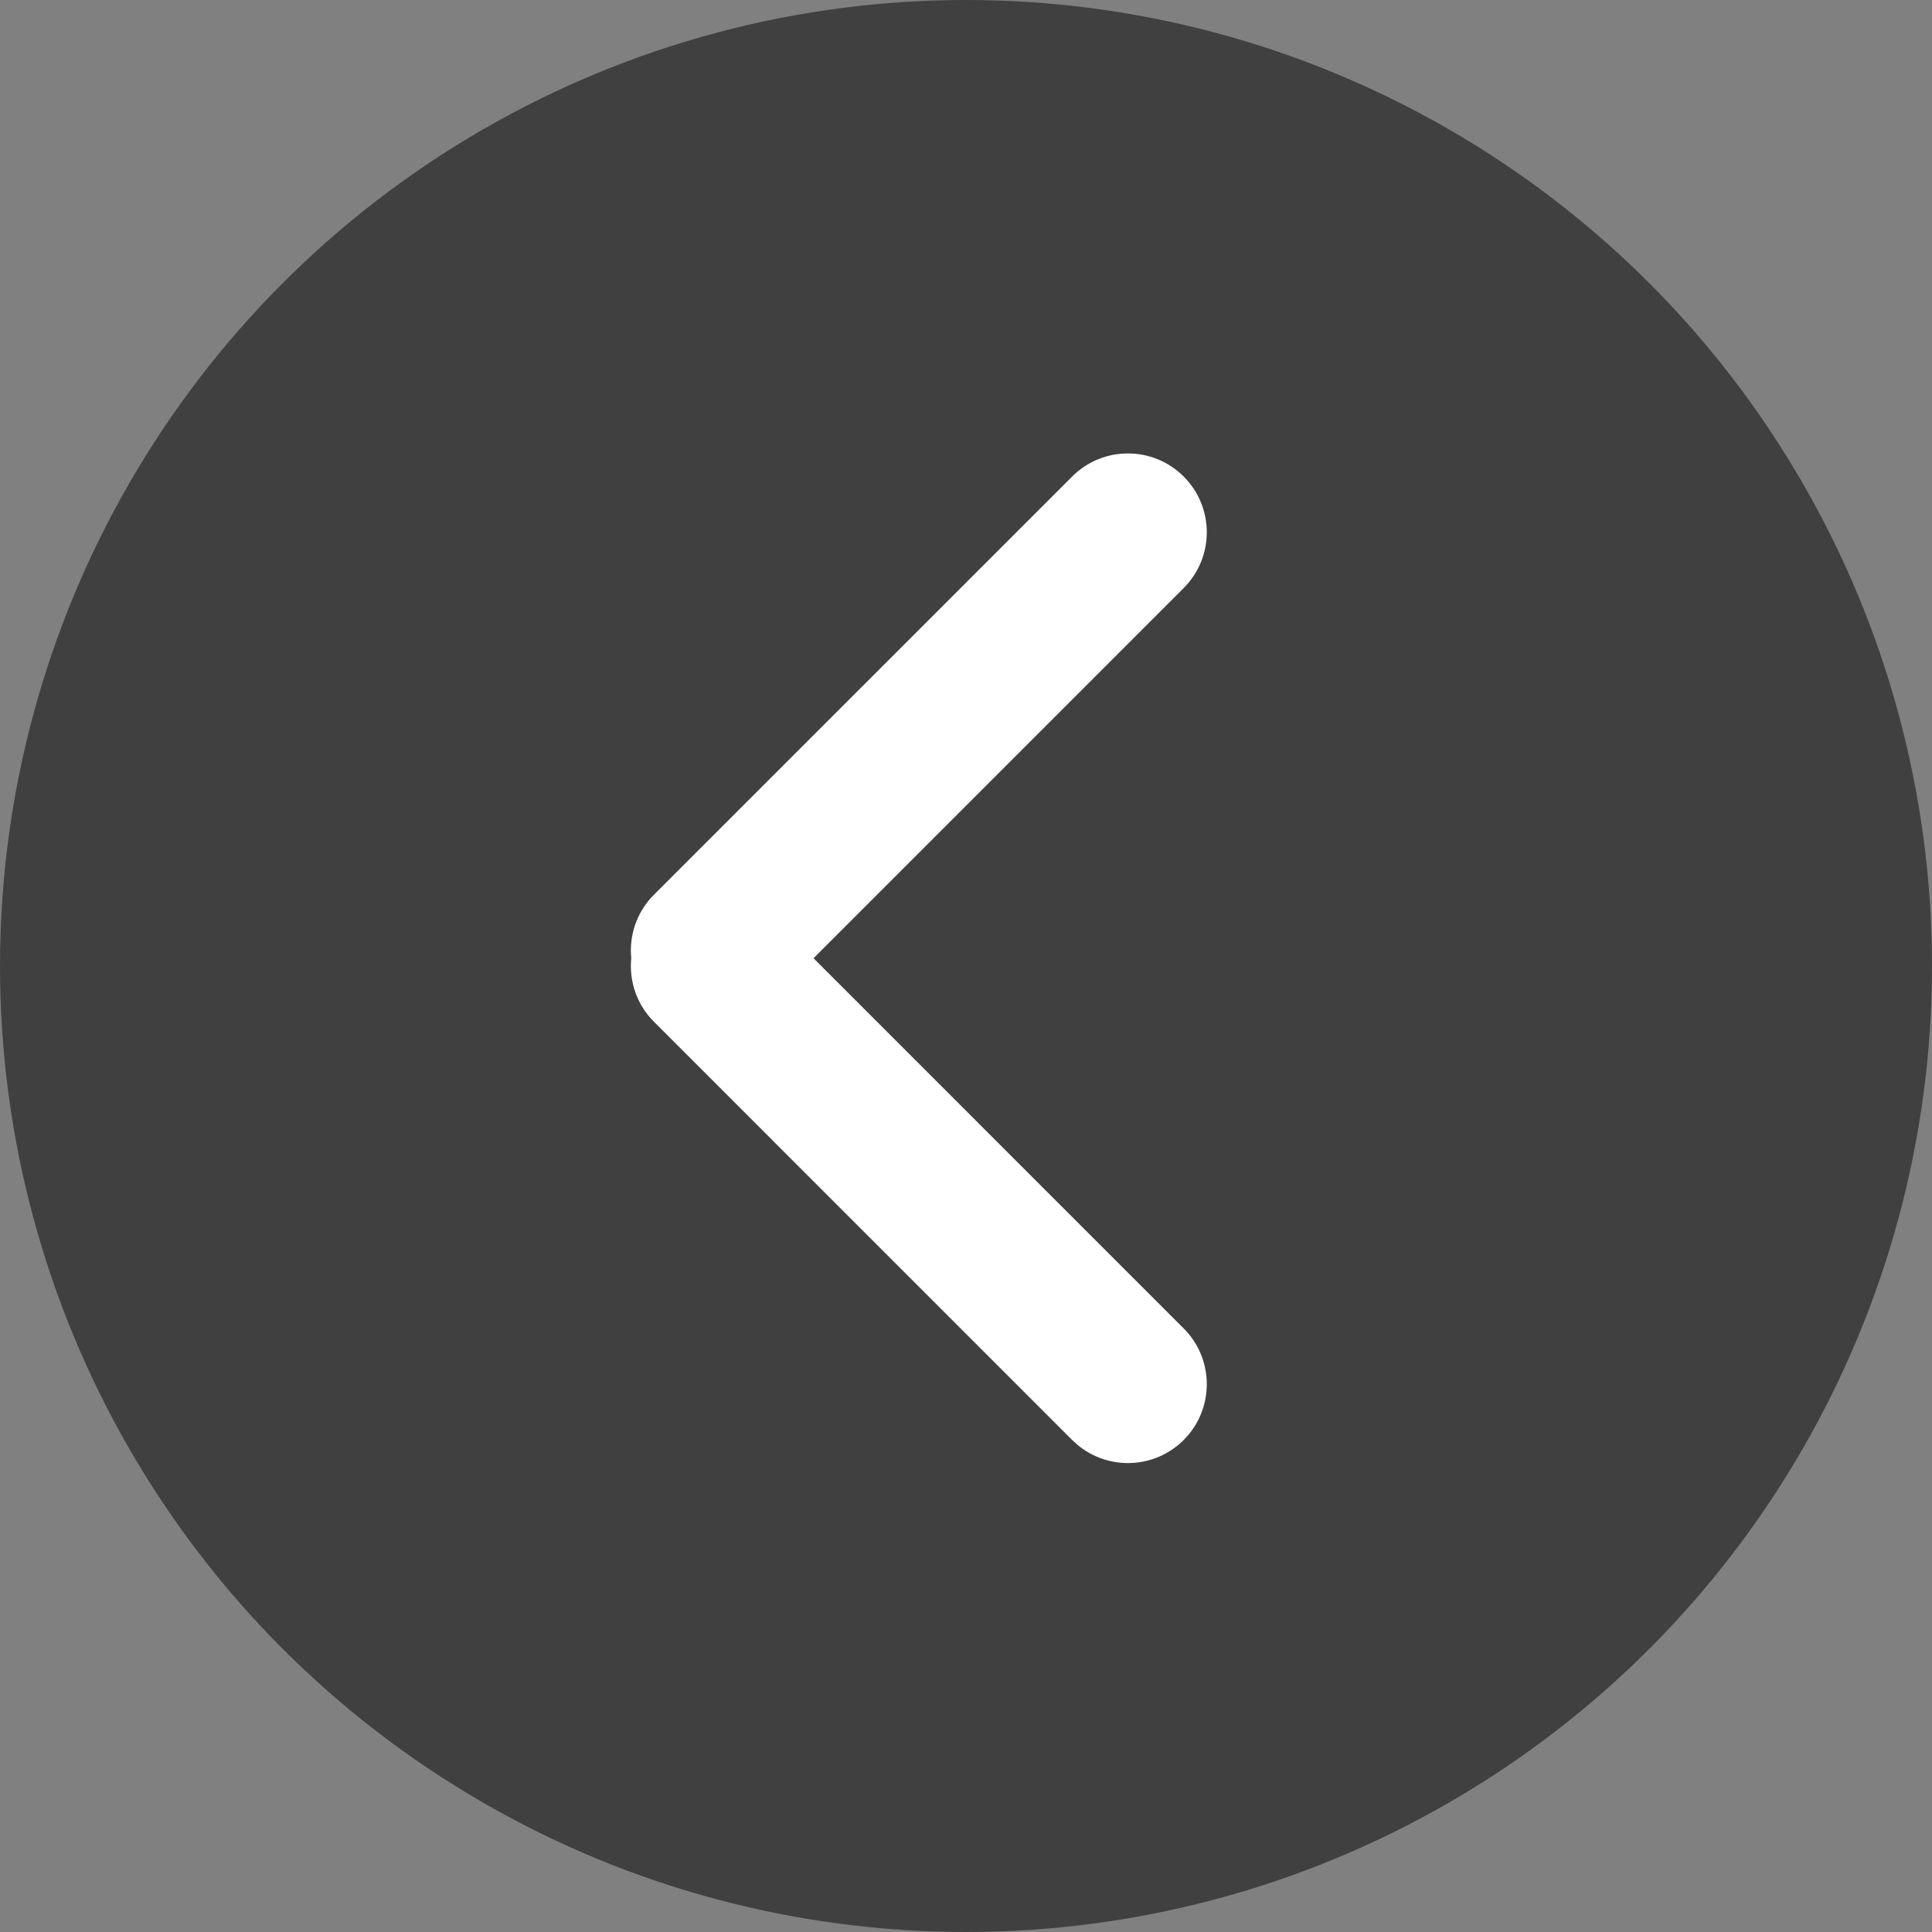
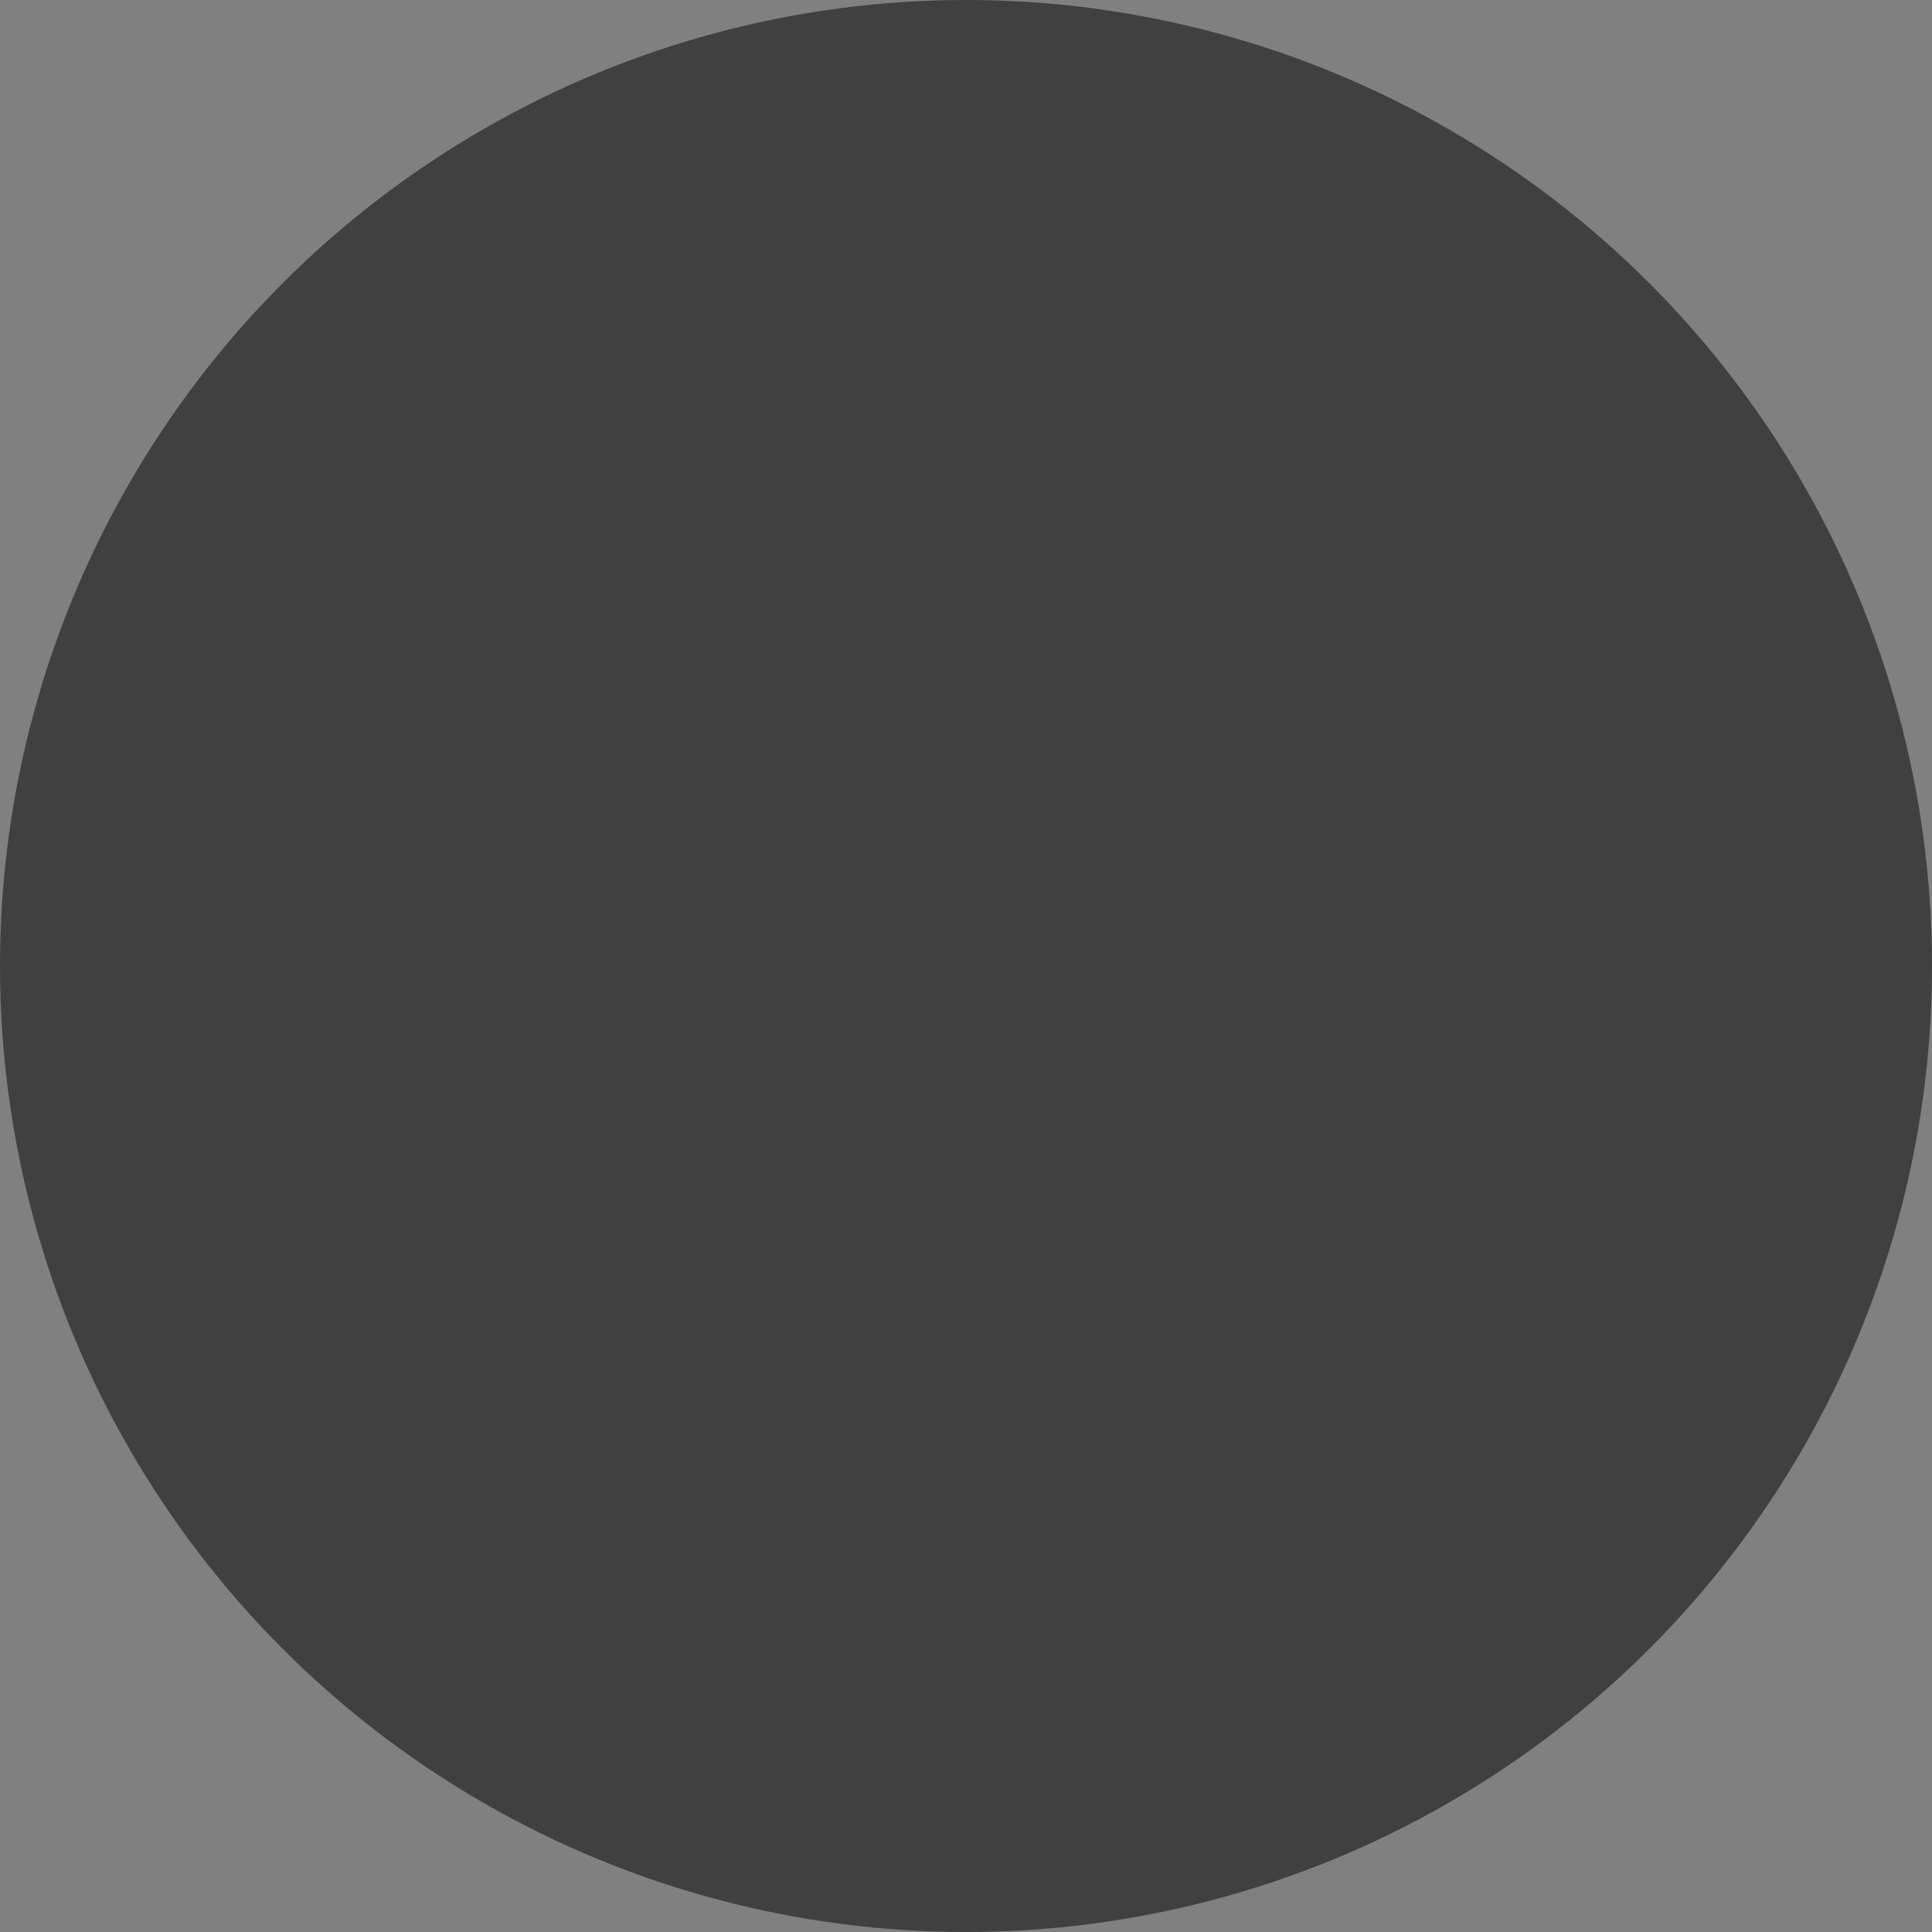
<svg xmlns="http://www.w3.org/2000/svg" width="49px" height="49px" viewBox="0 0 49 49" version="1.1">
  <rect x="0" y="0" width="49" height="49" fill="#808080" stroke="none" />
  <title>Arrow-left</title>
  <desc>Created with Sketch.</desc>
  <g id="Icons" stroke="none" stroke-width="1" fill="none" fill-rule="evenodd">
    <g id="Icons-/-Arrow-Left">
      <g id="Arrow-left">
        <circle id="Oval" fill="#404040" cx="24.5" cy="24.5" r="24.5" />
-         <path d="M30.021,14.914 L20.633,24.303 L30.021,33.692 C30.761,34.432 30.8,35.608 30.138,36.394 L30.021,36.521 C29.281,37.261 28.105,37.3 27.32,36.638 L27.192,36.521 L16.586,25.914 C16.145,25.474 15.953,24.878 16.01,24.303 C15.953,23.728 16.145,23.133 16.586,22.692 L27.192,12.086 C27.973,11.305 29.24,11.305 30.021,12.086 C30.802,12.867 30.802,14.133 30.021,14.914 Z" id="Arrow-Left" fill="#FFFFFF" />
      </g>
    </g>
  </g>
</svg>